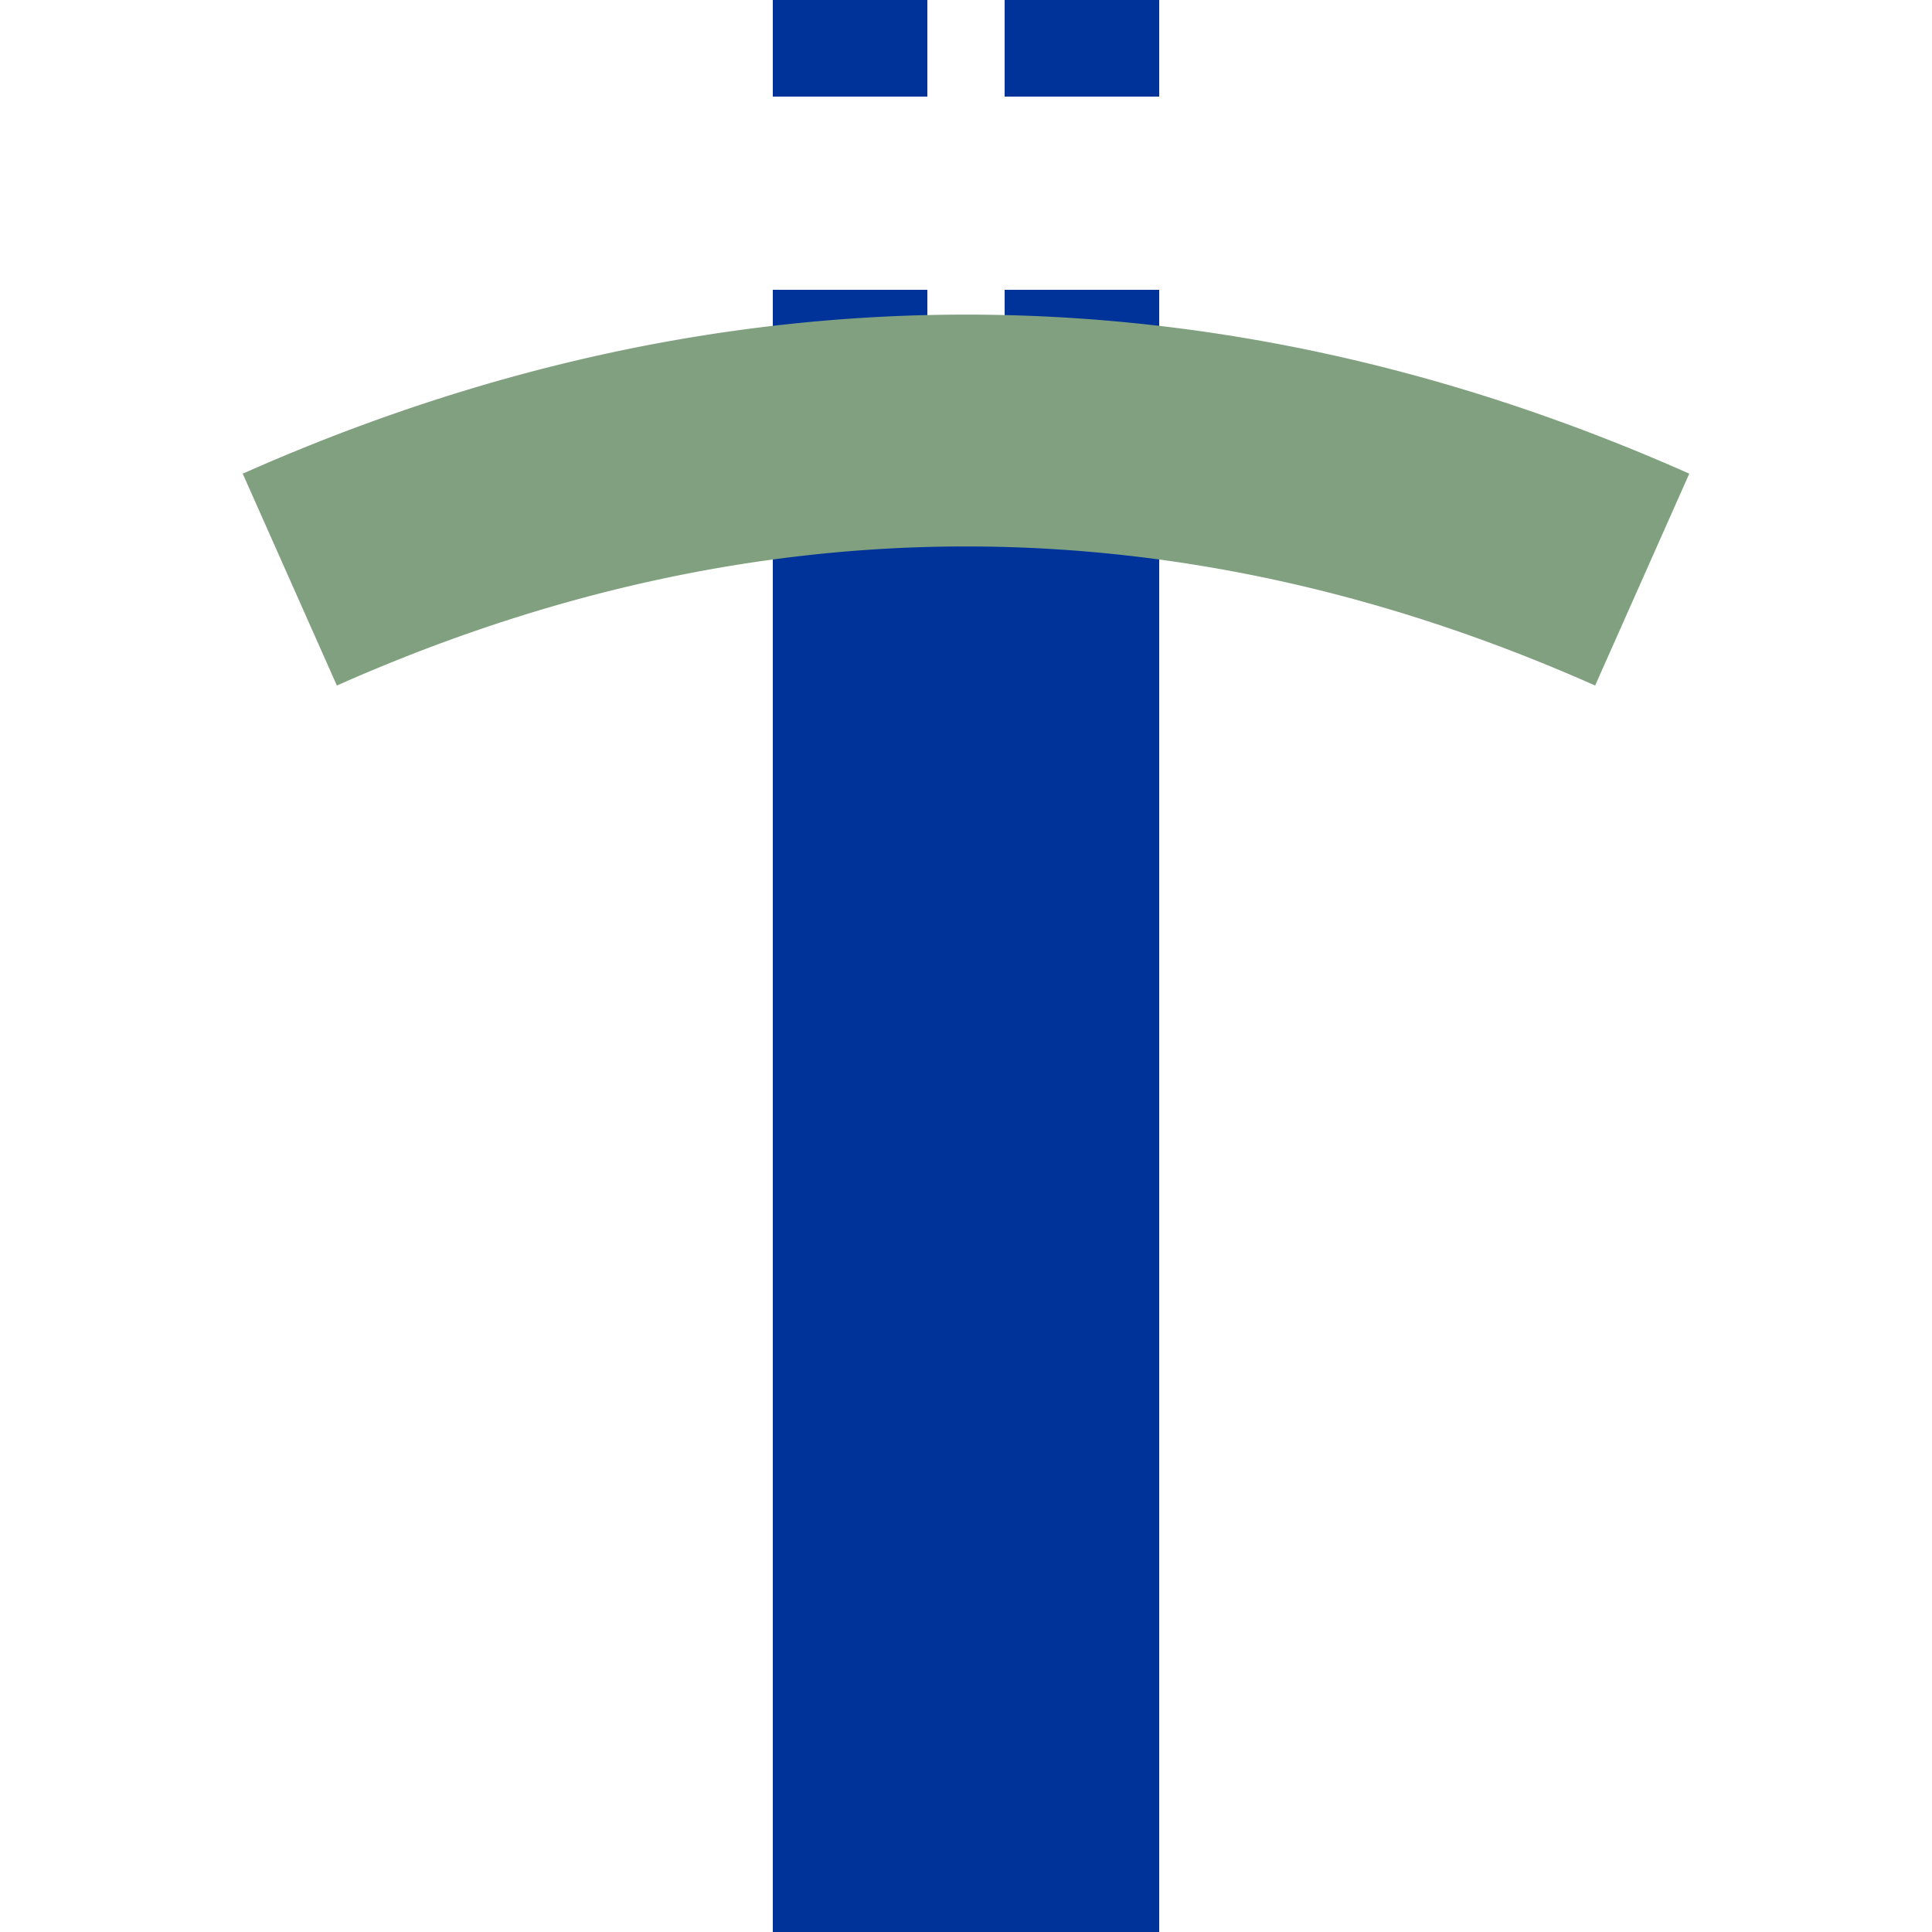
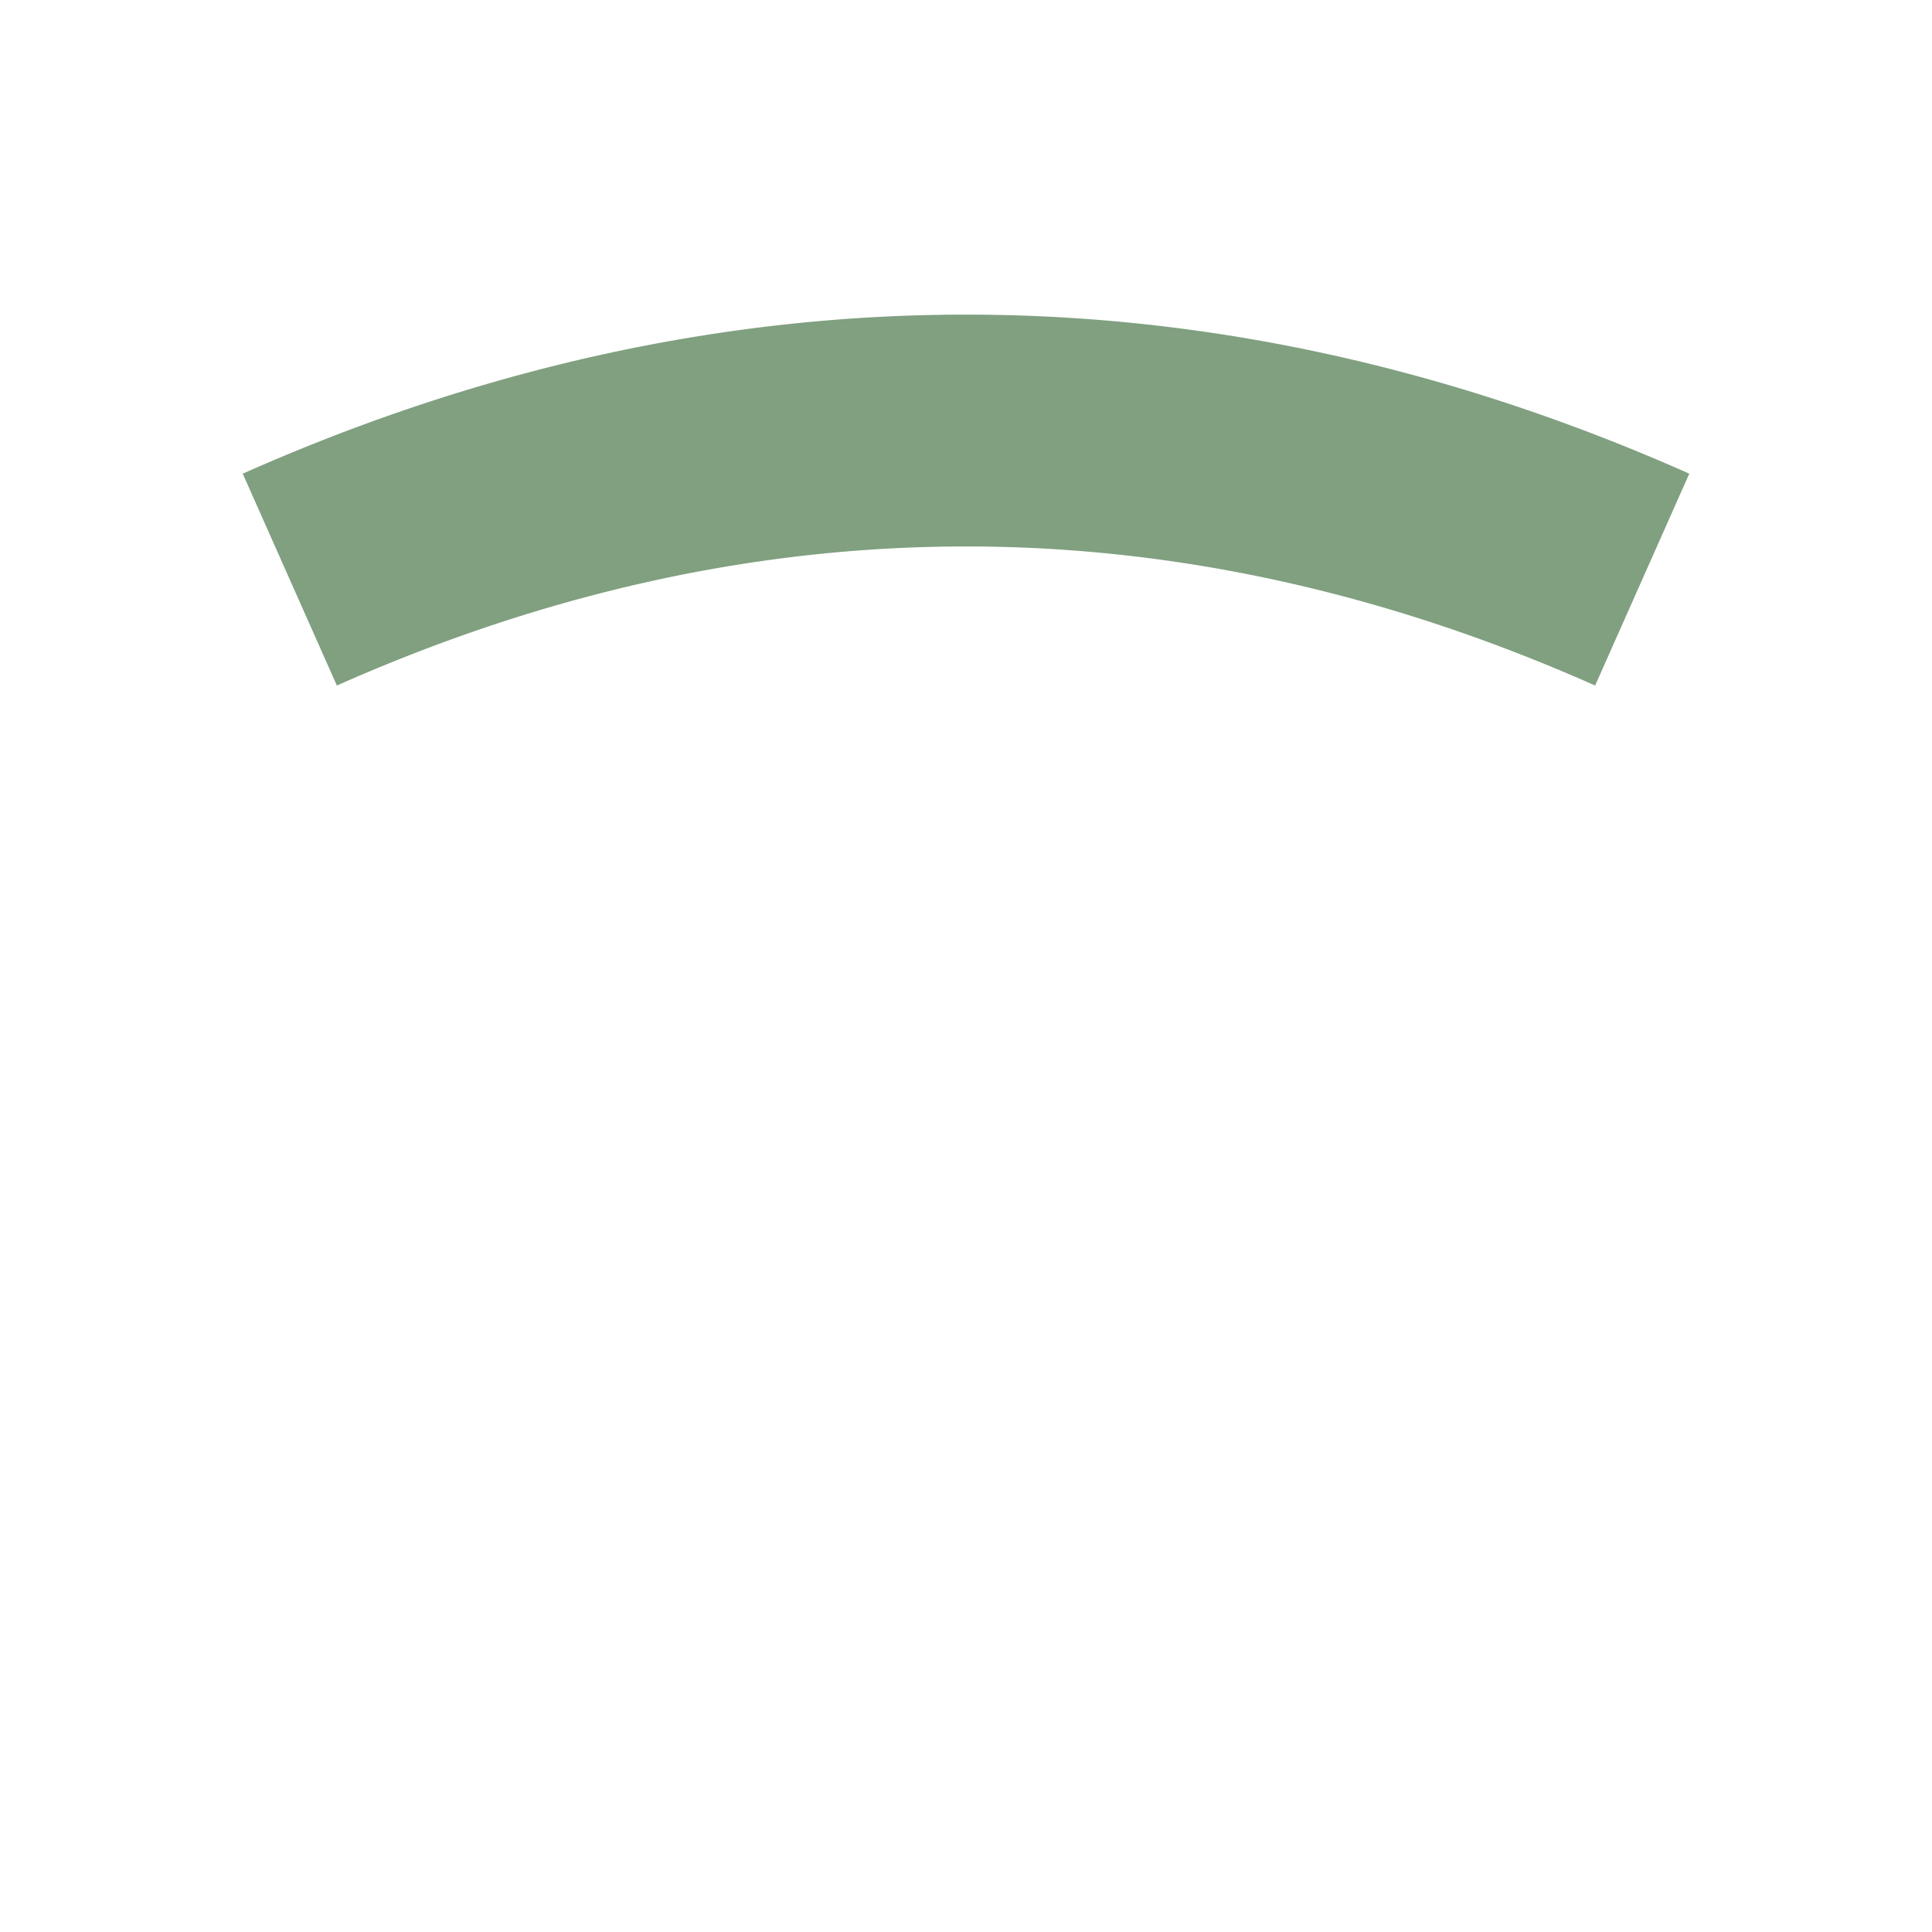
<svg xmlns="http://www.w3.org/2000/svg" width="500" height="500">
  <title>utSTReg</title>
  <g stroke="#003399">
-     <path d="M 250,500 V 125" stroke-width="100" />
-     <path d="M 220,-25 V 125 m 60,0 V 0" stroke-width="40" stroke-dasharray="50" />
-   </g>
+     </g>
  <path d="m 75,150 a 1000,2500 0 0 1 350,0" stroke="#80A080" stroke-width="60" fill="none" />
</svg>